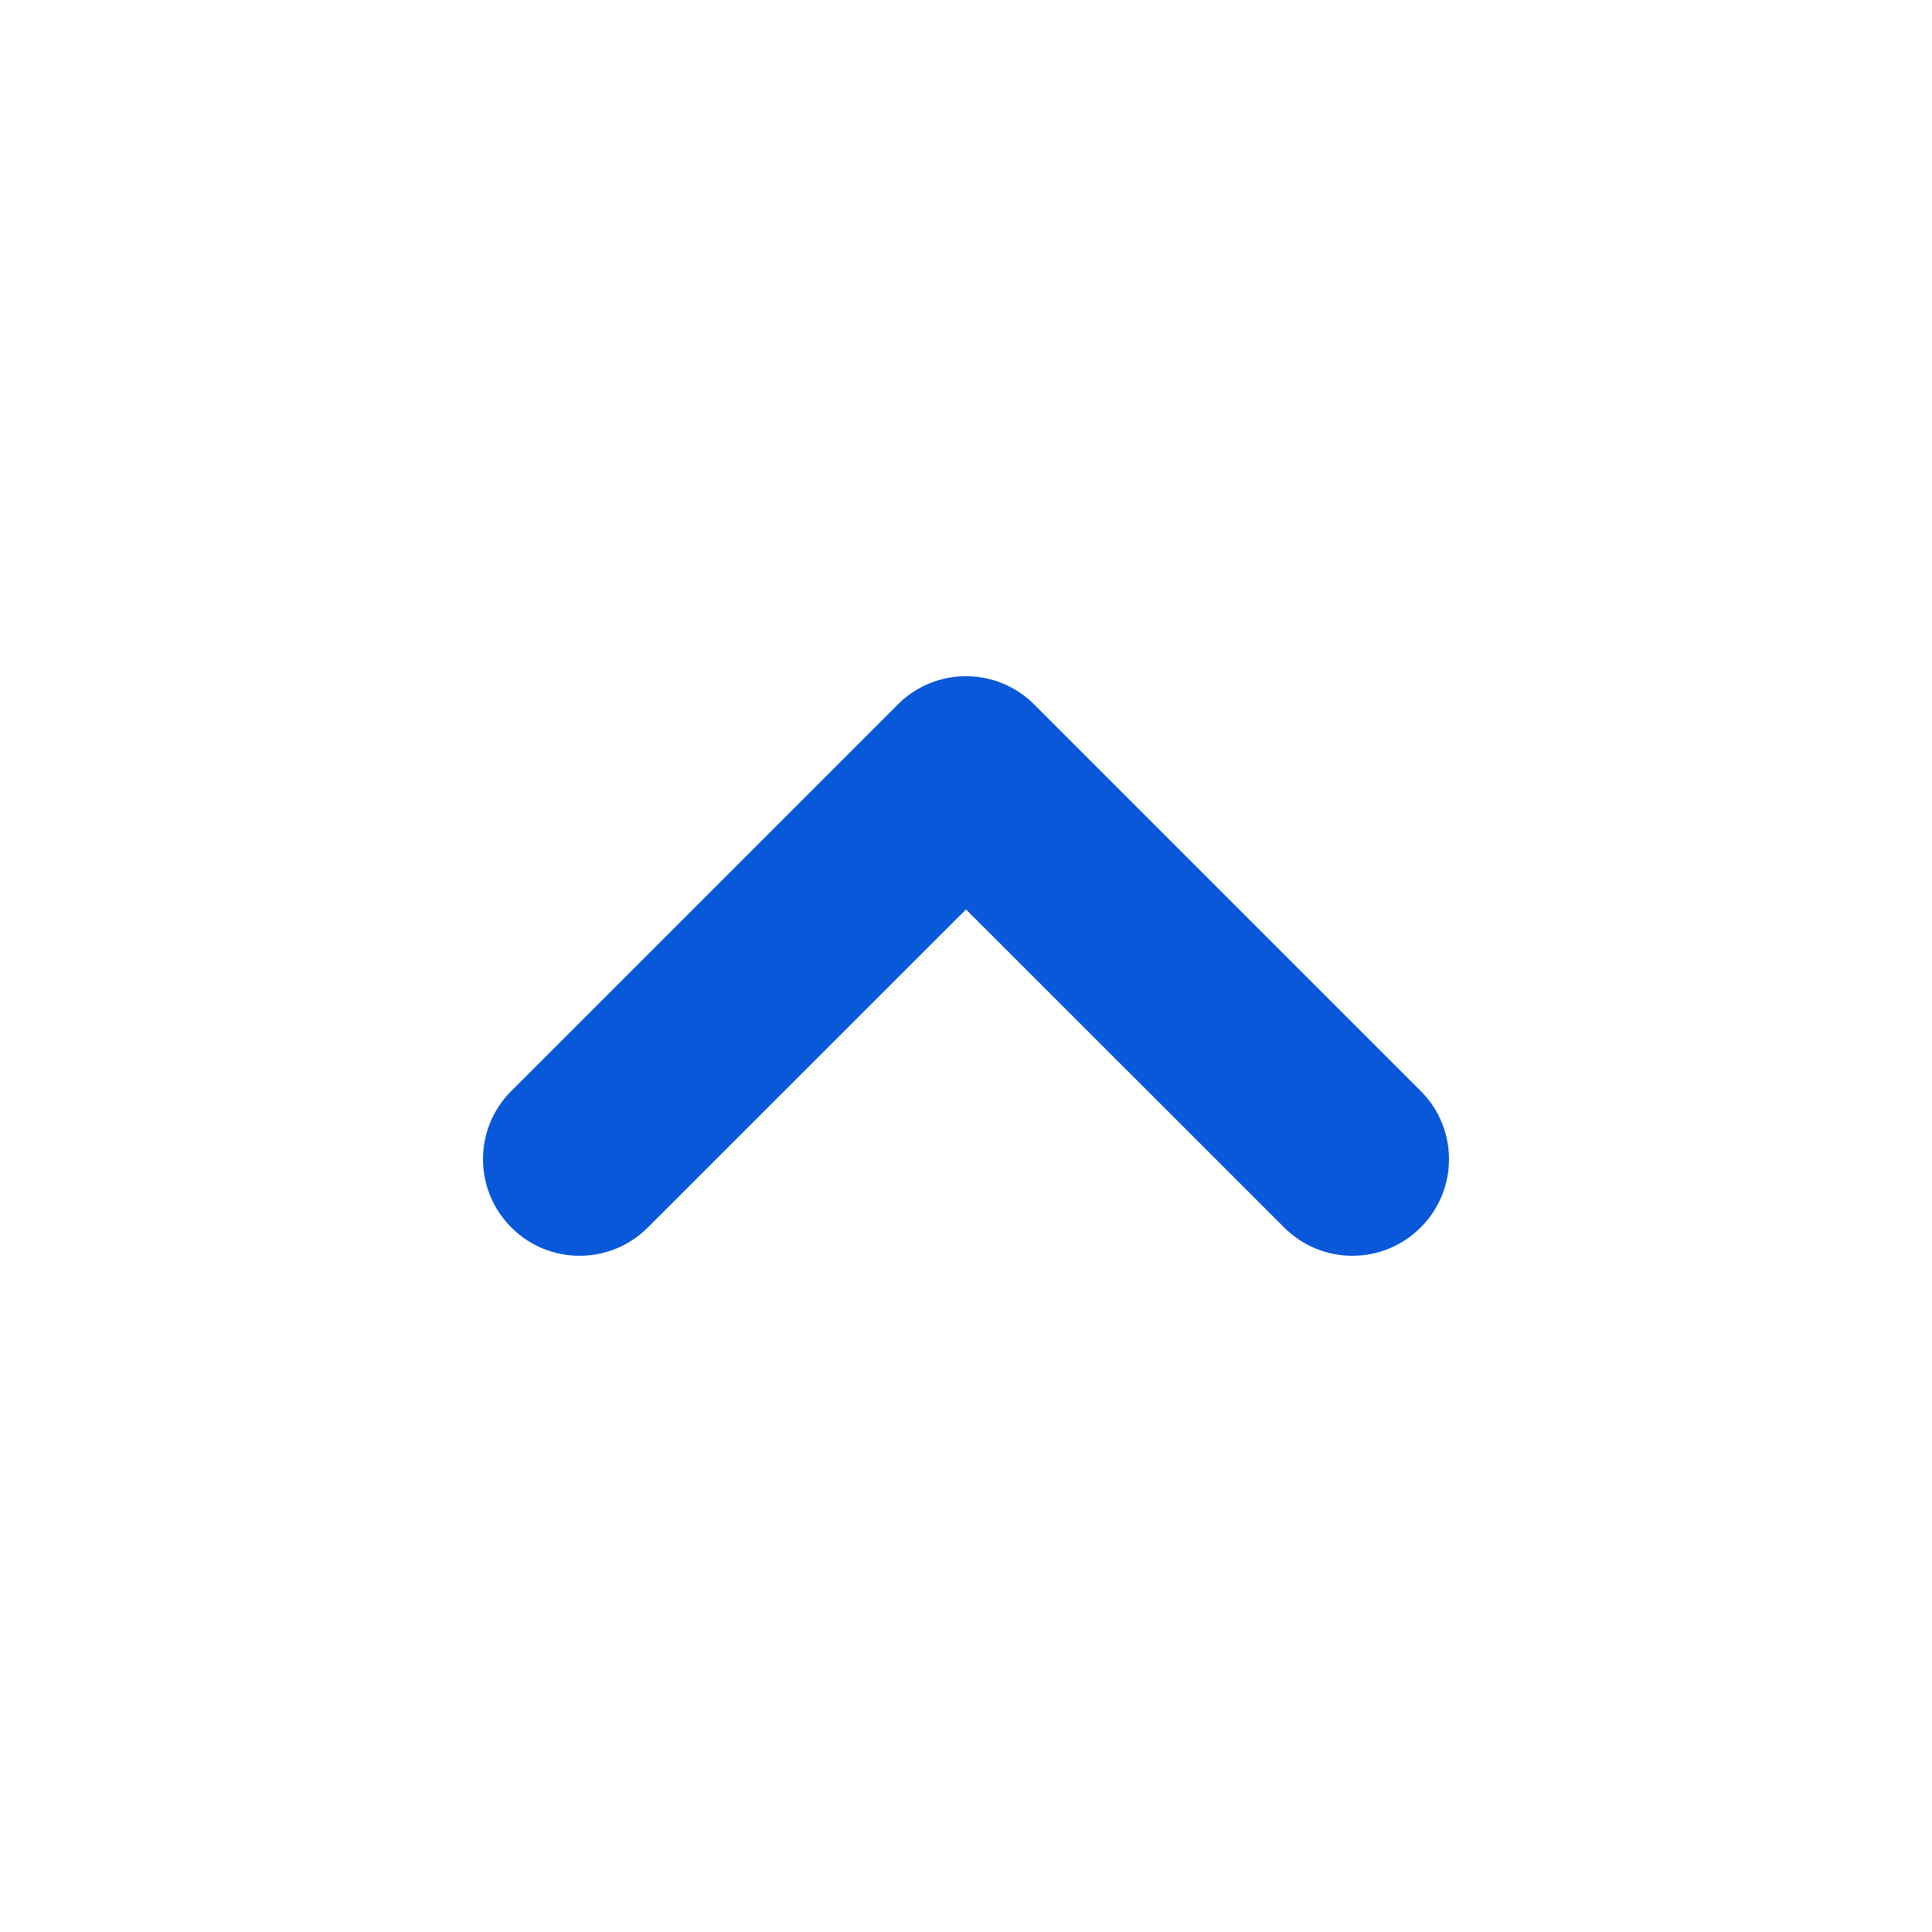
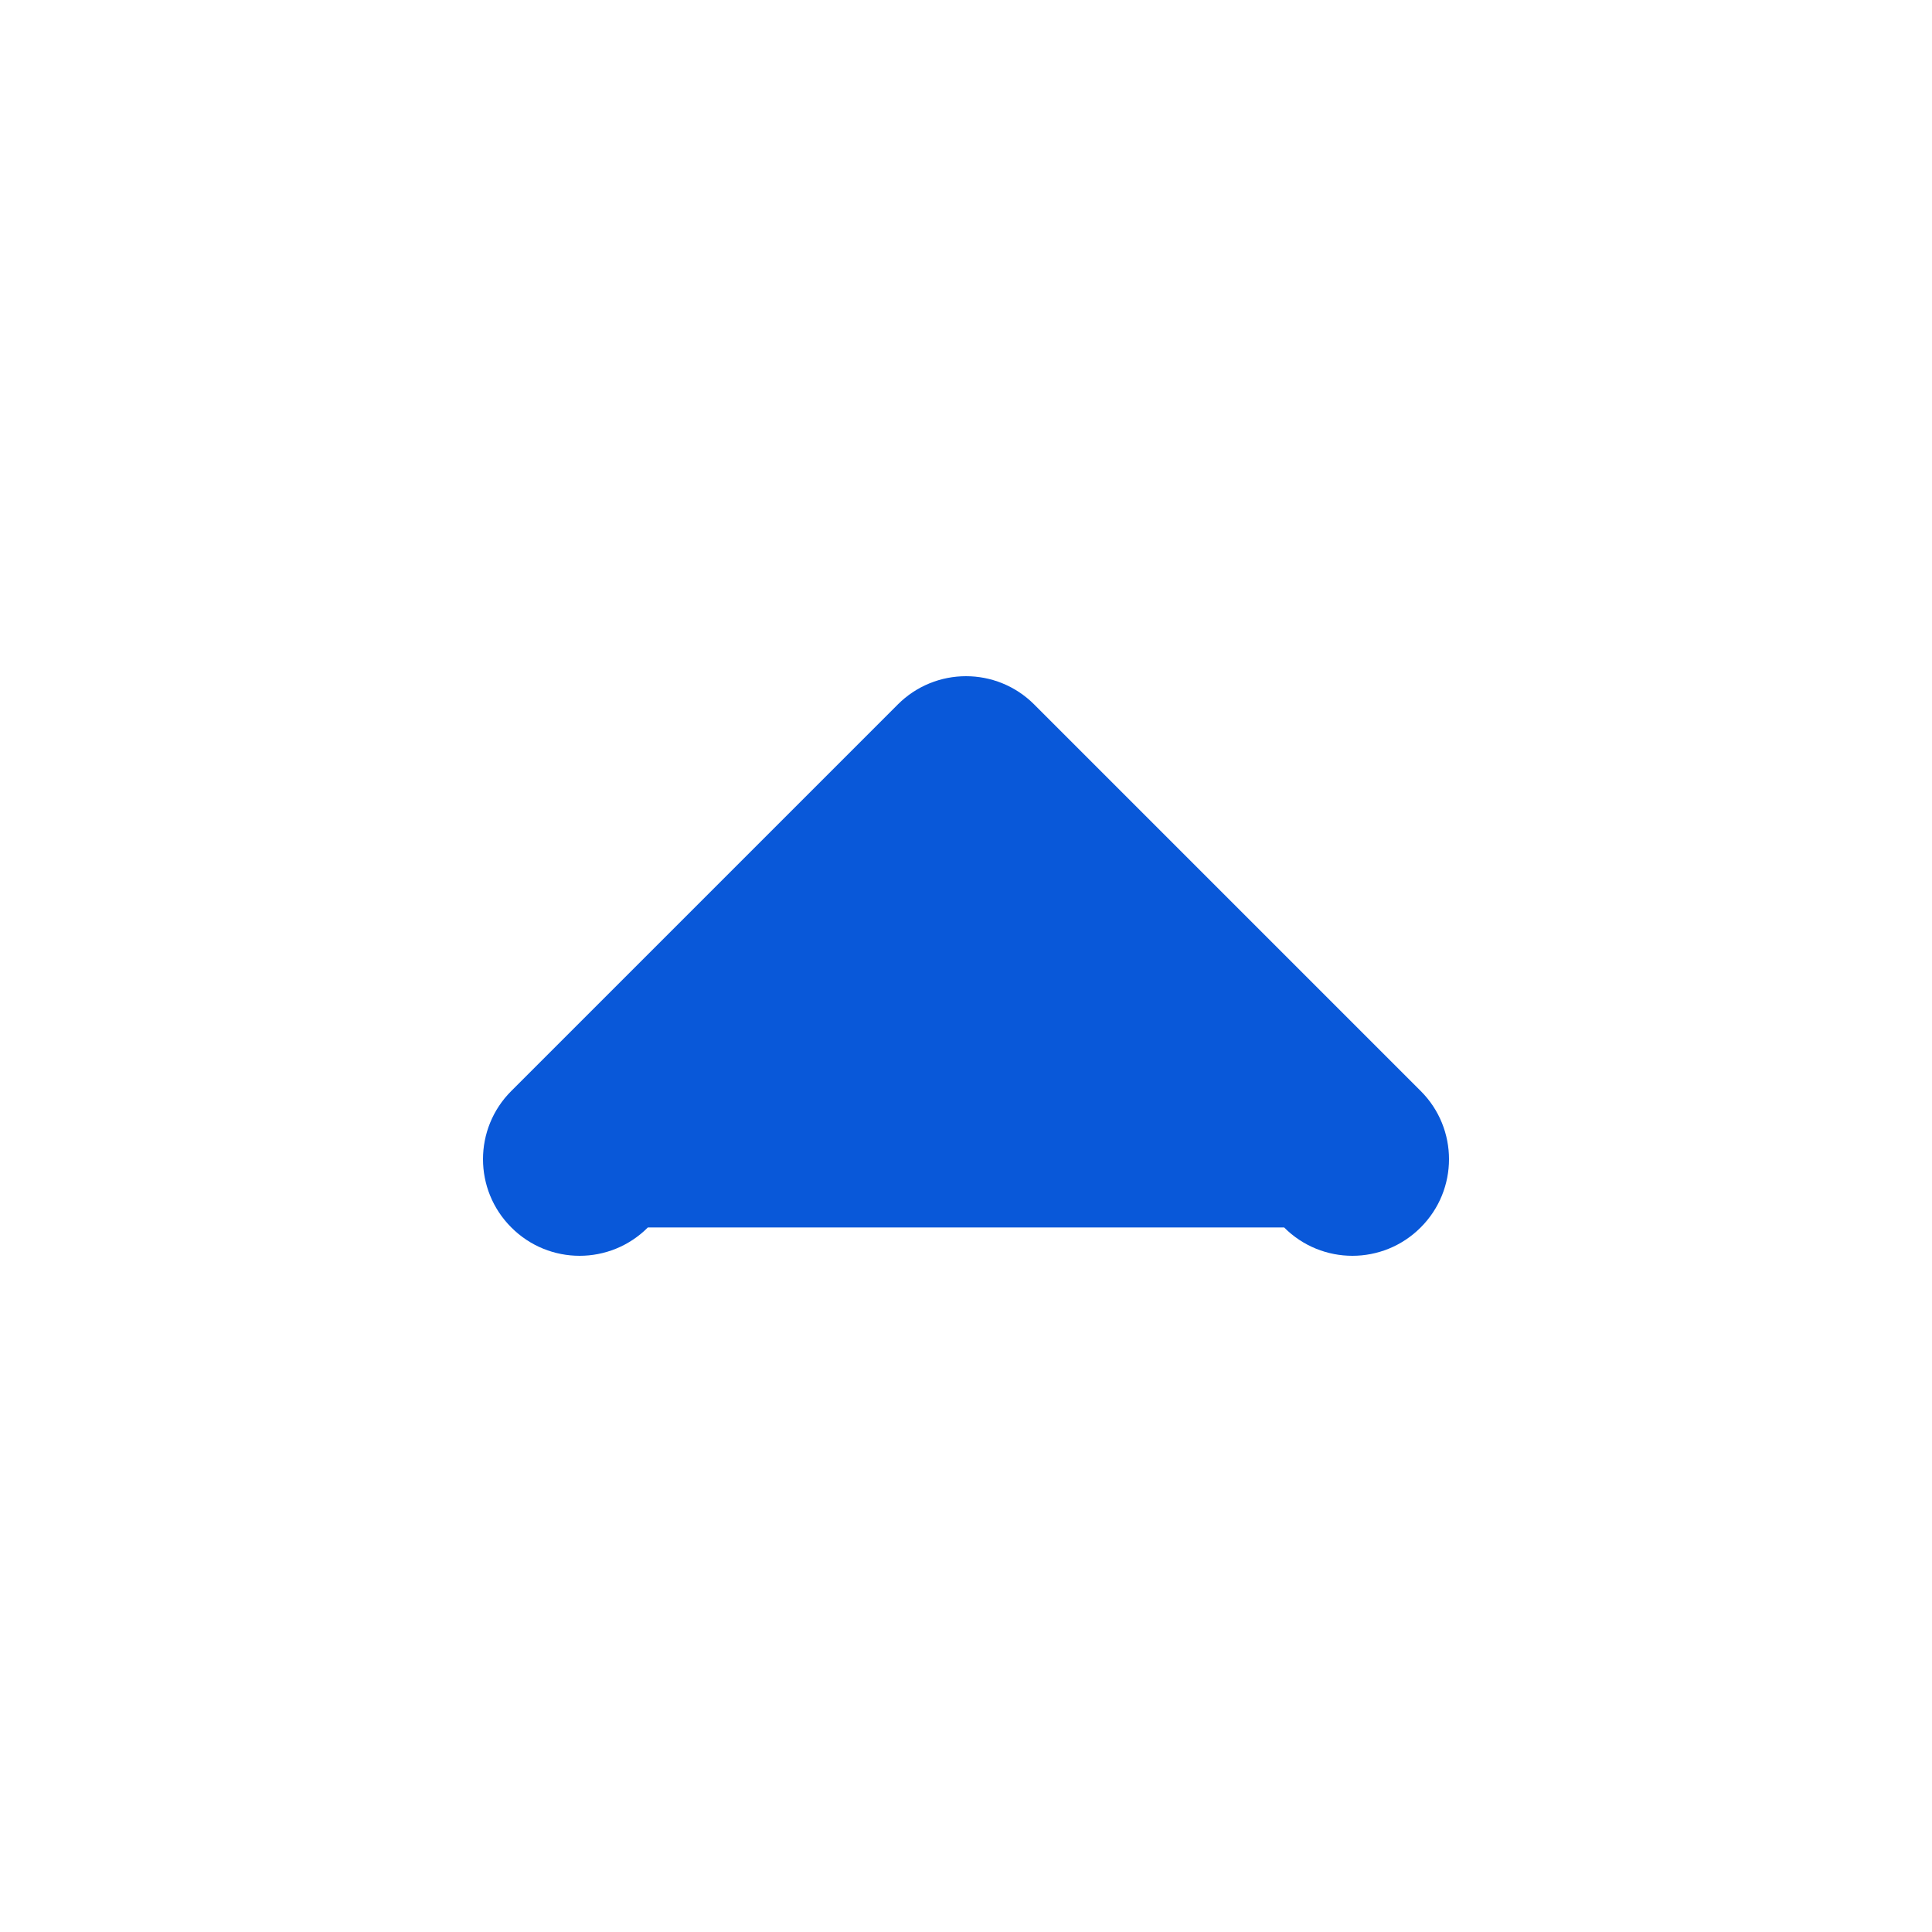
<svg xmlns="http://www.w3.org/2000/svg" width="18" height="18" viewBox="0 0 18 18" fill="none">
-   <path fill-rule="evenodd" clip-rule="evenodd" d="M13.236 11.436C12.885 11.788 12.315 11.788 11.964 11.436L9 8.473L6.036 11.436C5.685 11.788 5.115 11.788 4.764 11.436C4.412 11.085 4.412 10.515 4.764 10.164L8.364 6.564C8.715 6.212 9.285 6.212 9.636 6.564L13.236 10.164C13.588 10.515 13.588 11.085 13.236 11.436Z" fill="#0958D9" />
+   <path fill-rule="evenodd" clip-rule="evenodd" d="M13.236 11.436C12.885 11.788 12.315 11.788 11.964 11.436L6.036 11.436C5.685 11.788 5.115 11.788 4.764 11.436C4.412 11.085 4.412 10.515 4.764 10.164L8.364 6.564C8.715 6.212 9.285 6.212 9.636 6.564L13.236 10.164C13.588 10.515 13.588 11.085 13.236 11.436Z" fill="#0958D9" />
</svg>